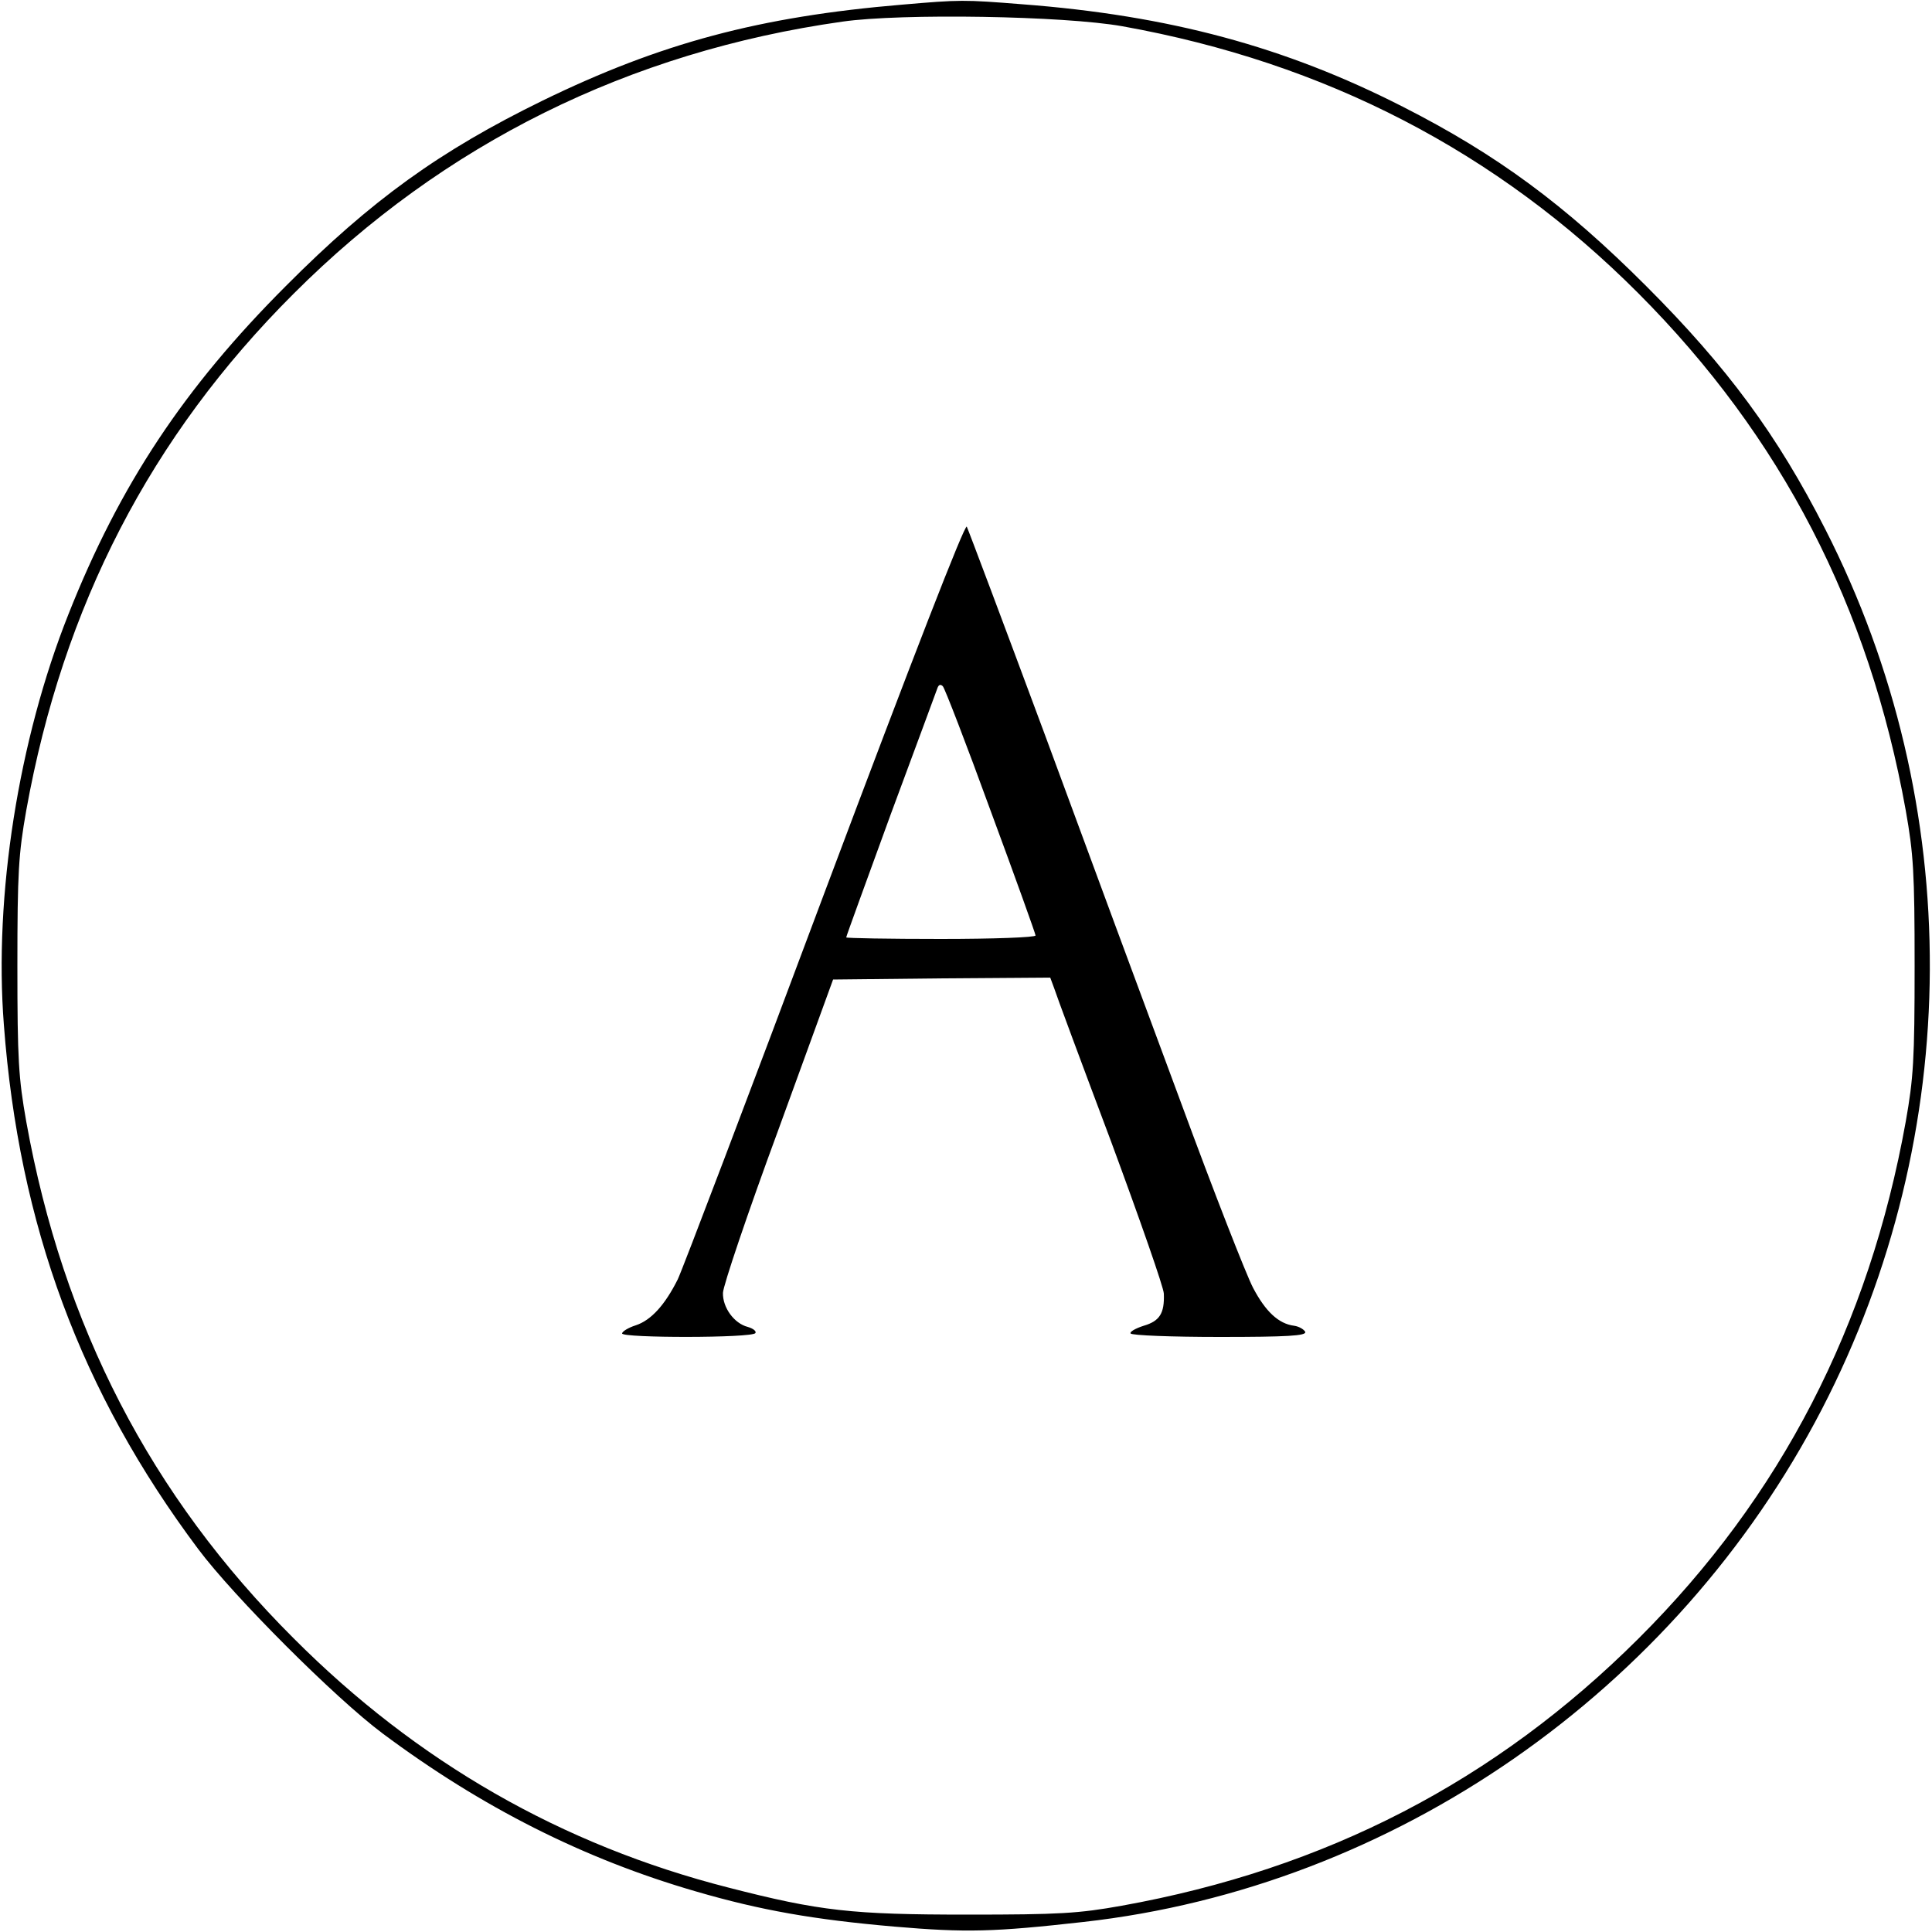
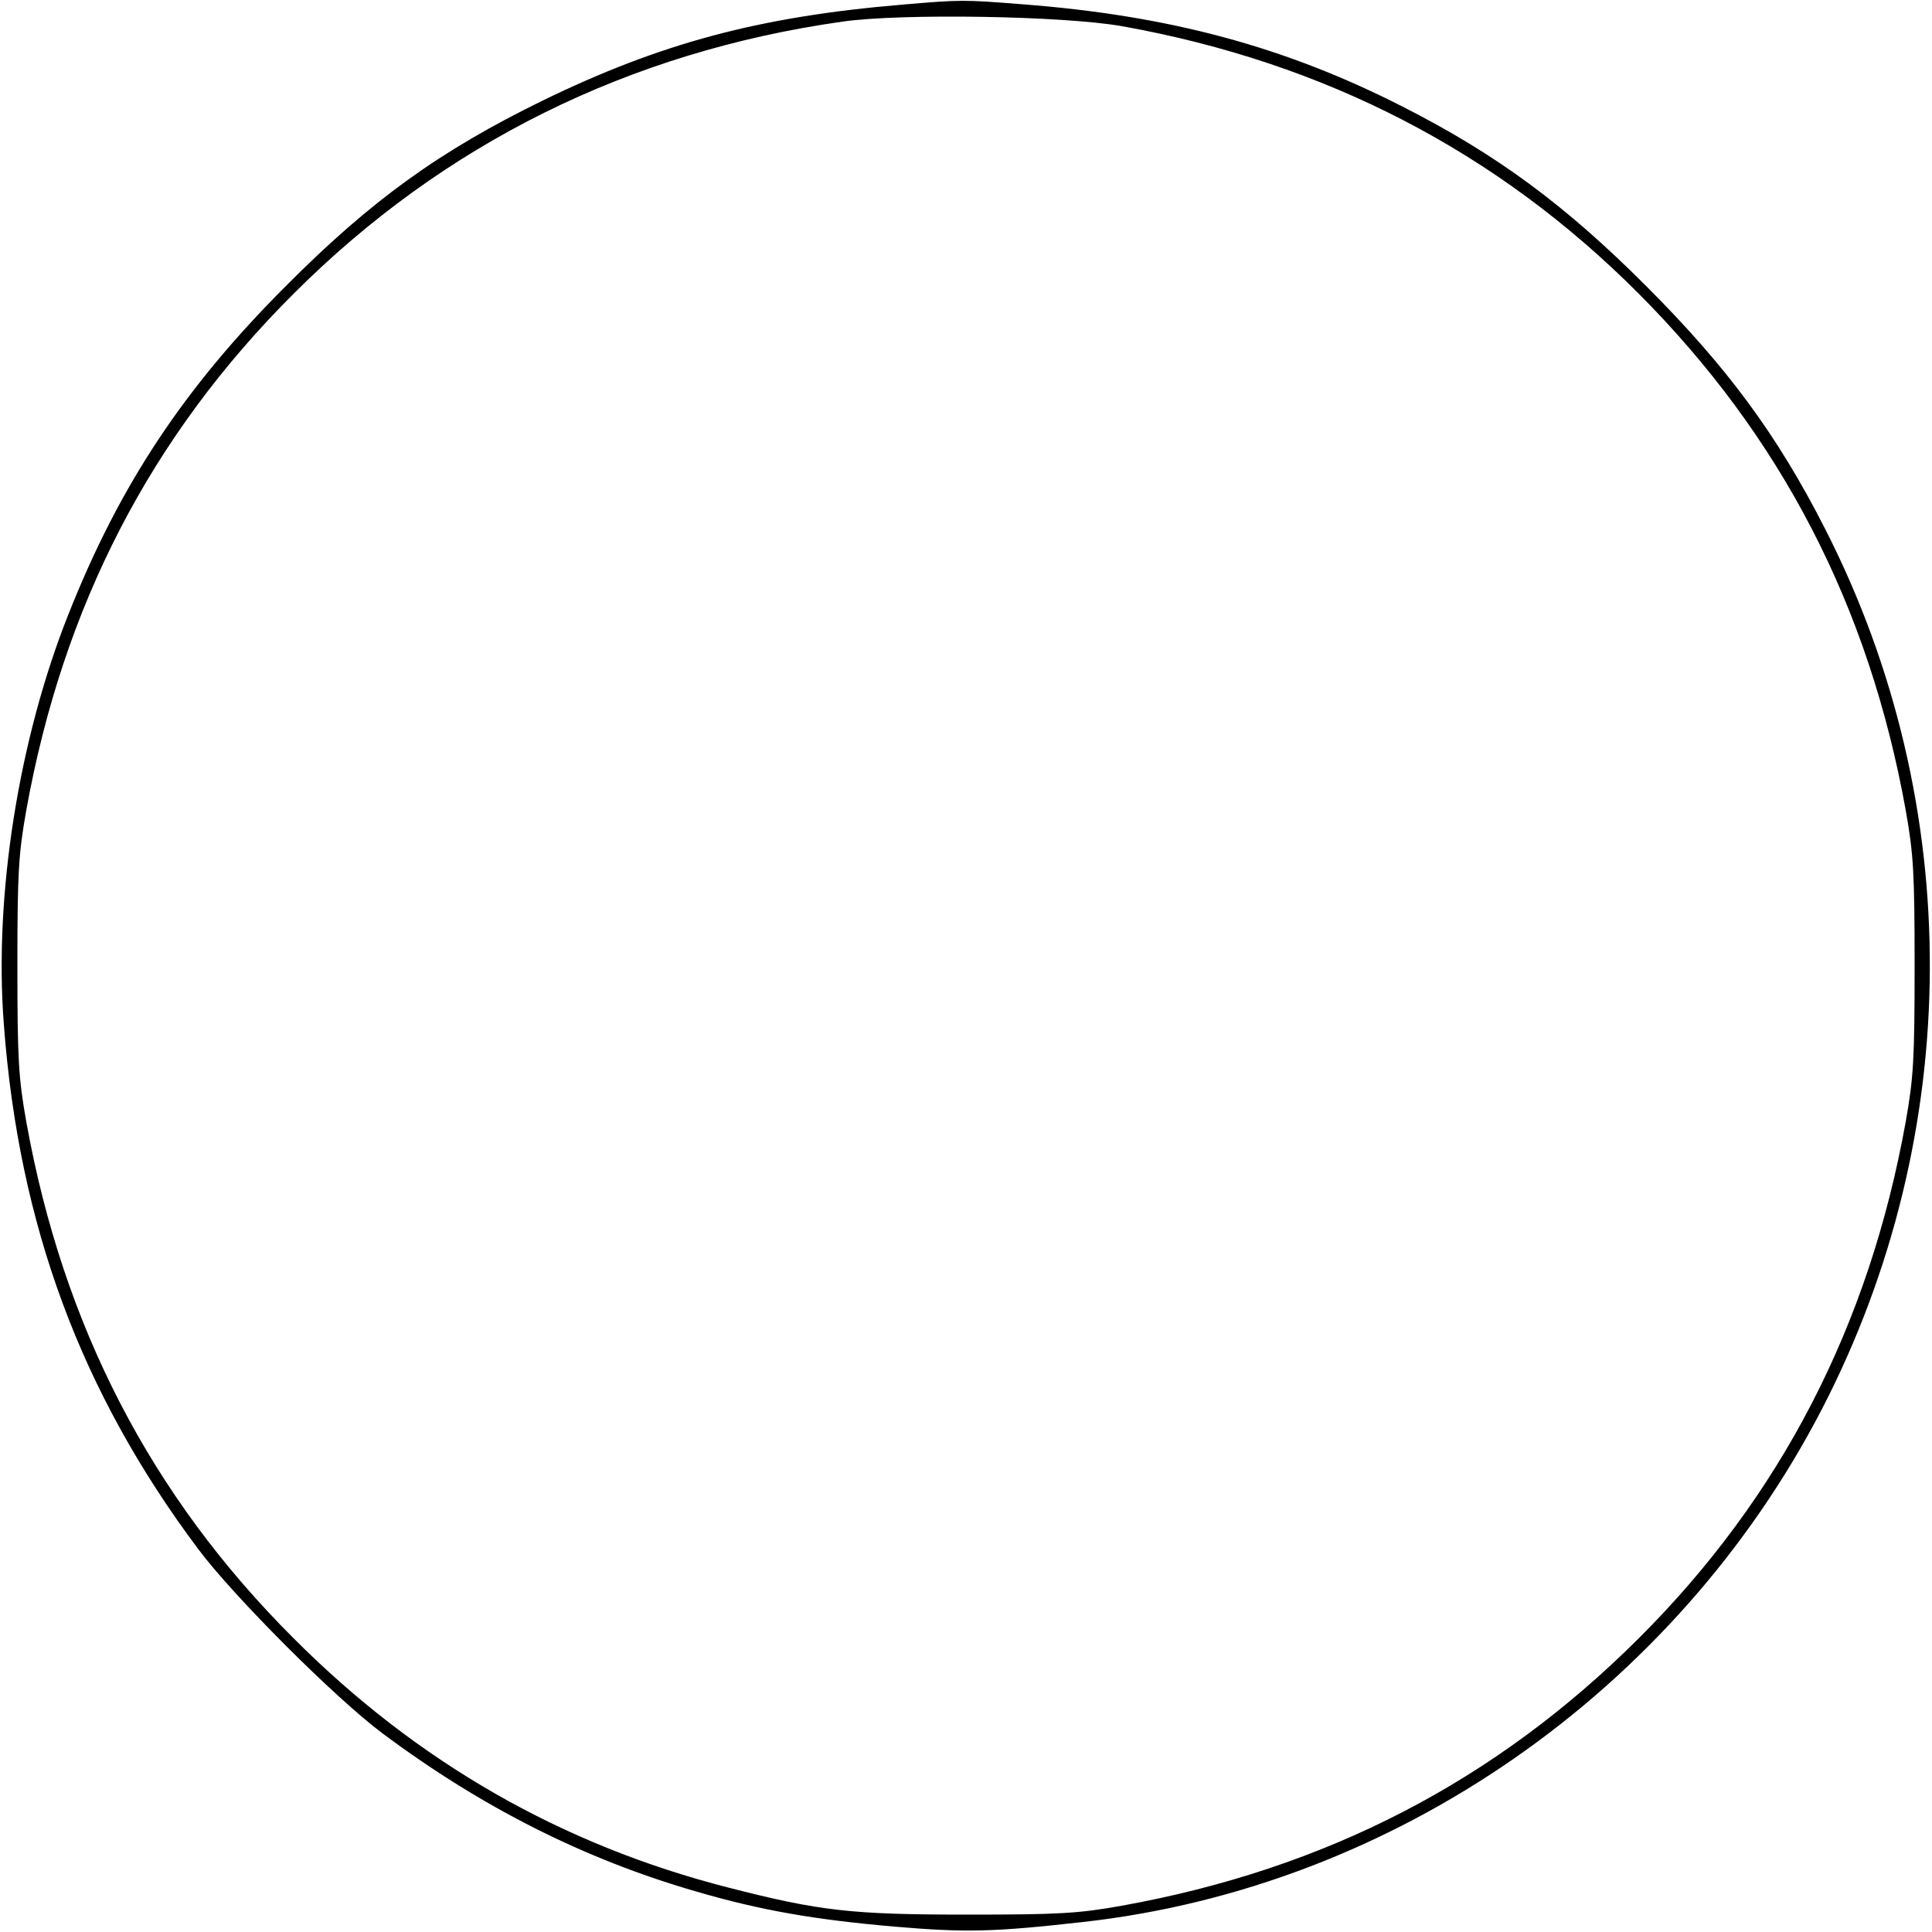
<svg xmlns="http://www.w3.org/2000/svg" version="1.0" width="500pt" height="500pt" viewBox="0 0 500 500" preserveAspectRatio="xMidYMid meet">
  <g transform="translate(0,500) scale(0.1,-0.1)" fill="#000000" stroke="none">
    <path d="M2335 4988 c-370 -31 -626 -100 -930 -248 -266 -130 -443 -257 -665 -480 -263 -263 -430 -514 -563 -850 -129 -324 -193 -729 -167 -1062 39 -519 199 -951 503 -1357 92 -123 355 -386 477 -477 256 -191 521 -325 811 -409 168 -49 306 -73 513 -91 187 -16 258 -14 490 12 803 90 1532 596 1911 1327 369 713 373 1563 9 2277 -124 244 -254 420 -464 630 -210 210 -386 340 -630 464 -304 155 -604 236 -985 265 -151 12 -159 12 -310 -1z m570 -56 c524 -94 969 -324 1335 -691 370 -371 597 -810 692 -1338 20 -113 23 -160 23 -403 0 -243 -3 -290 -23 -403 -95 -528 -323 -970 -691 -1337 -371 -370 -810 -597 -1338 -692 -112 -20 -161 -23 -398 -23 -300 0 -383 9 -620 70 -431 110 -806 325 -1125 645 -370 369 -597 809 -692 1337 -20 113 -23 160 -23 403 0 243 3 290 23 403 95 528 322 968 692 1337 388 388 868 626 1420 704 153 22 574 15 725 -12z" />
-     <path d="M2135 2693 c-197 -527 -369 -979 -381 -1004 -33 -66 -69 -106 -109 -119 -19 -6 -35 -16 -35 -21 0 -12 337 -12 345 1 3 5 -6 12 -20 16 -35 9 -65 50 -64 88 0 17 64 207 143 421 l142 390 281 3 281 2 10 -27 c5 -16 71 -194 147 -396 75 -203 137 -380 137 -395 2 -51 -11 -71 -52 -83 -22 -7 -37 -16 -34 -20 3 -5 107 -9 230 -9 176 0 225 3 222 13 -3 6 -15 14 -29 16 -40 5 -74 37 -106 98 -17 32 -102 249 -188 483 -87 234 -245 661 -351 949 -107 288 -198 530 -202 538 -5 8 -138 -334 -367 -944z m429 208 c64 -173 116 -318 116 -322 0 -5 -110 -9 -245 -9 -135 0 -245 2 -245 4 0 3 52 145 115 318 64 172 118 319 121 327 3 9 8 11 14 5 5 -5 61 -150 124 -323z" />
  </g>
</svg>